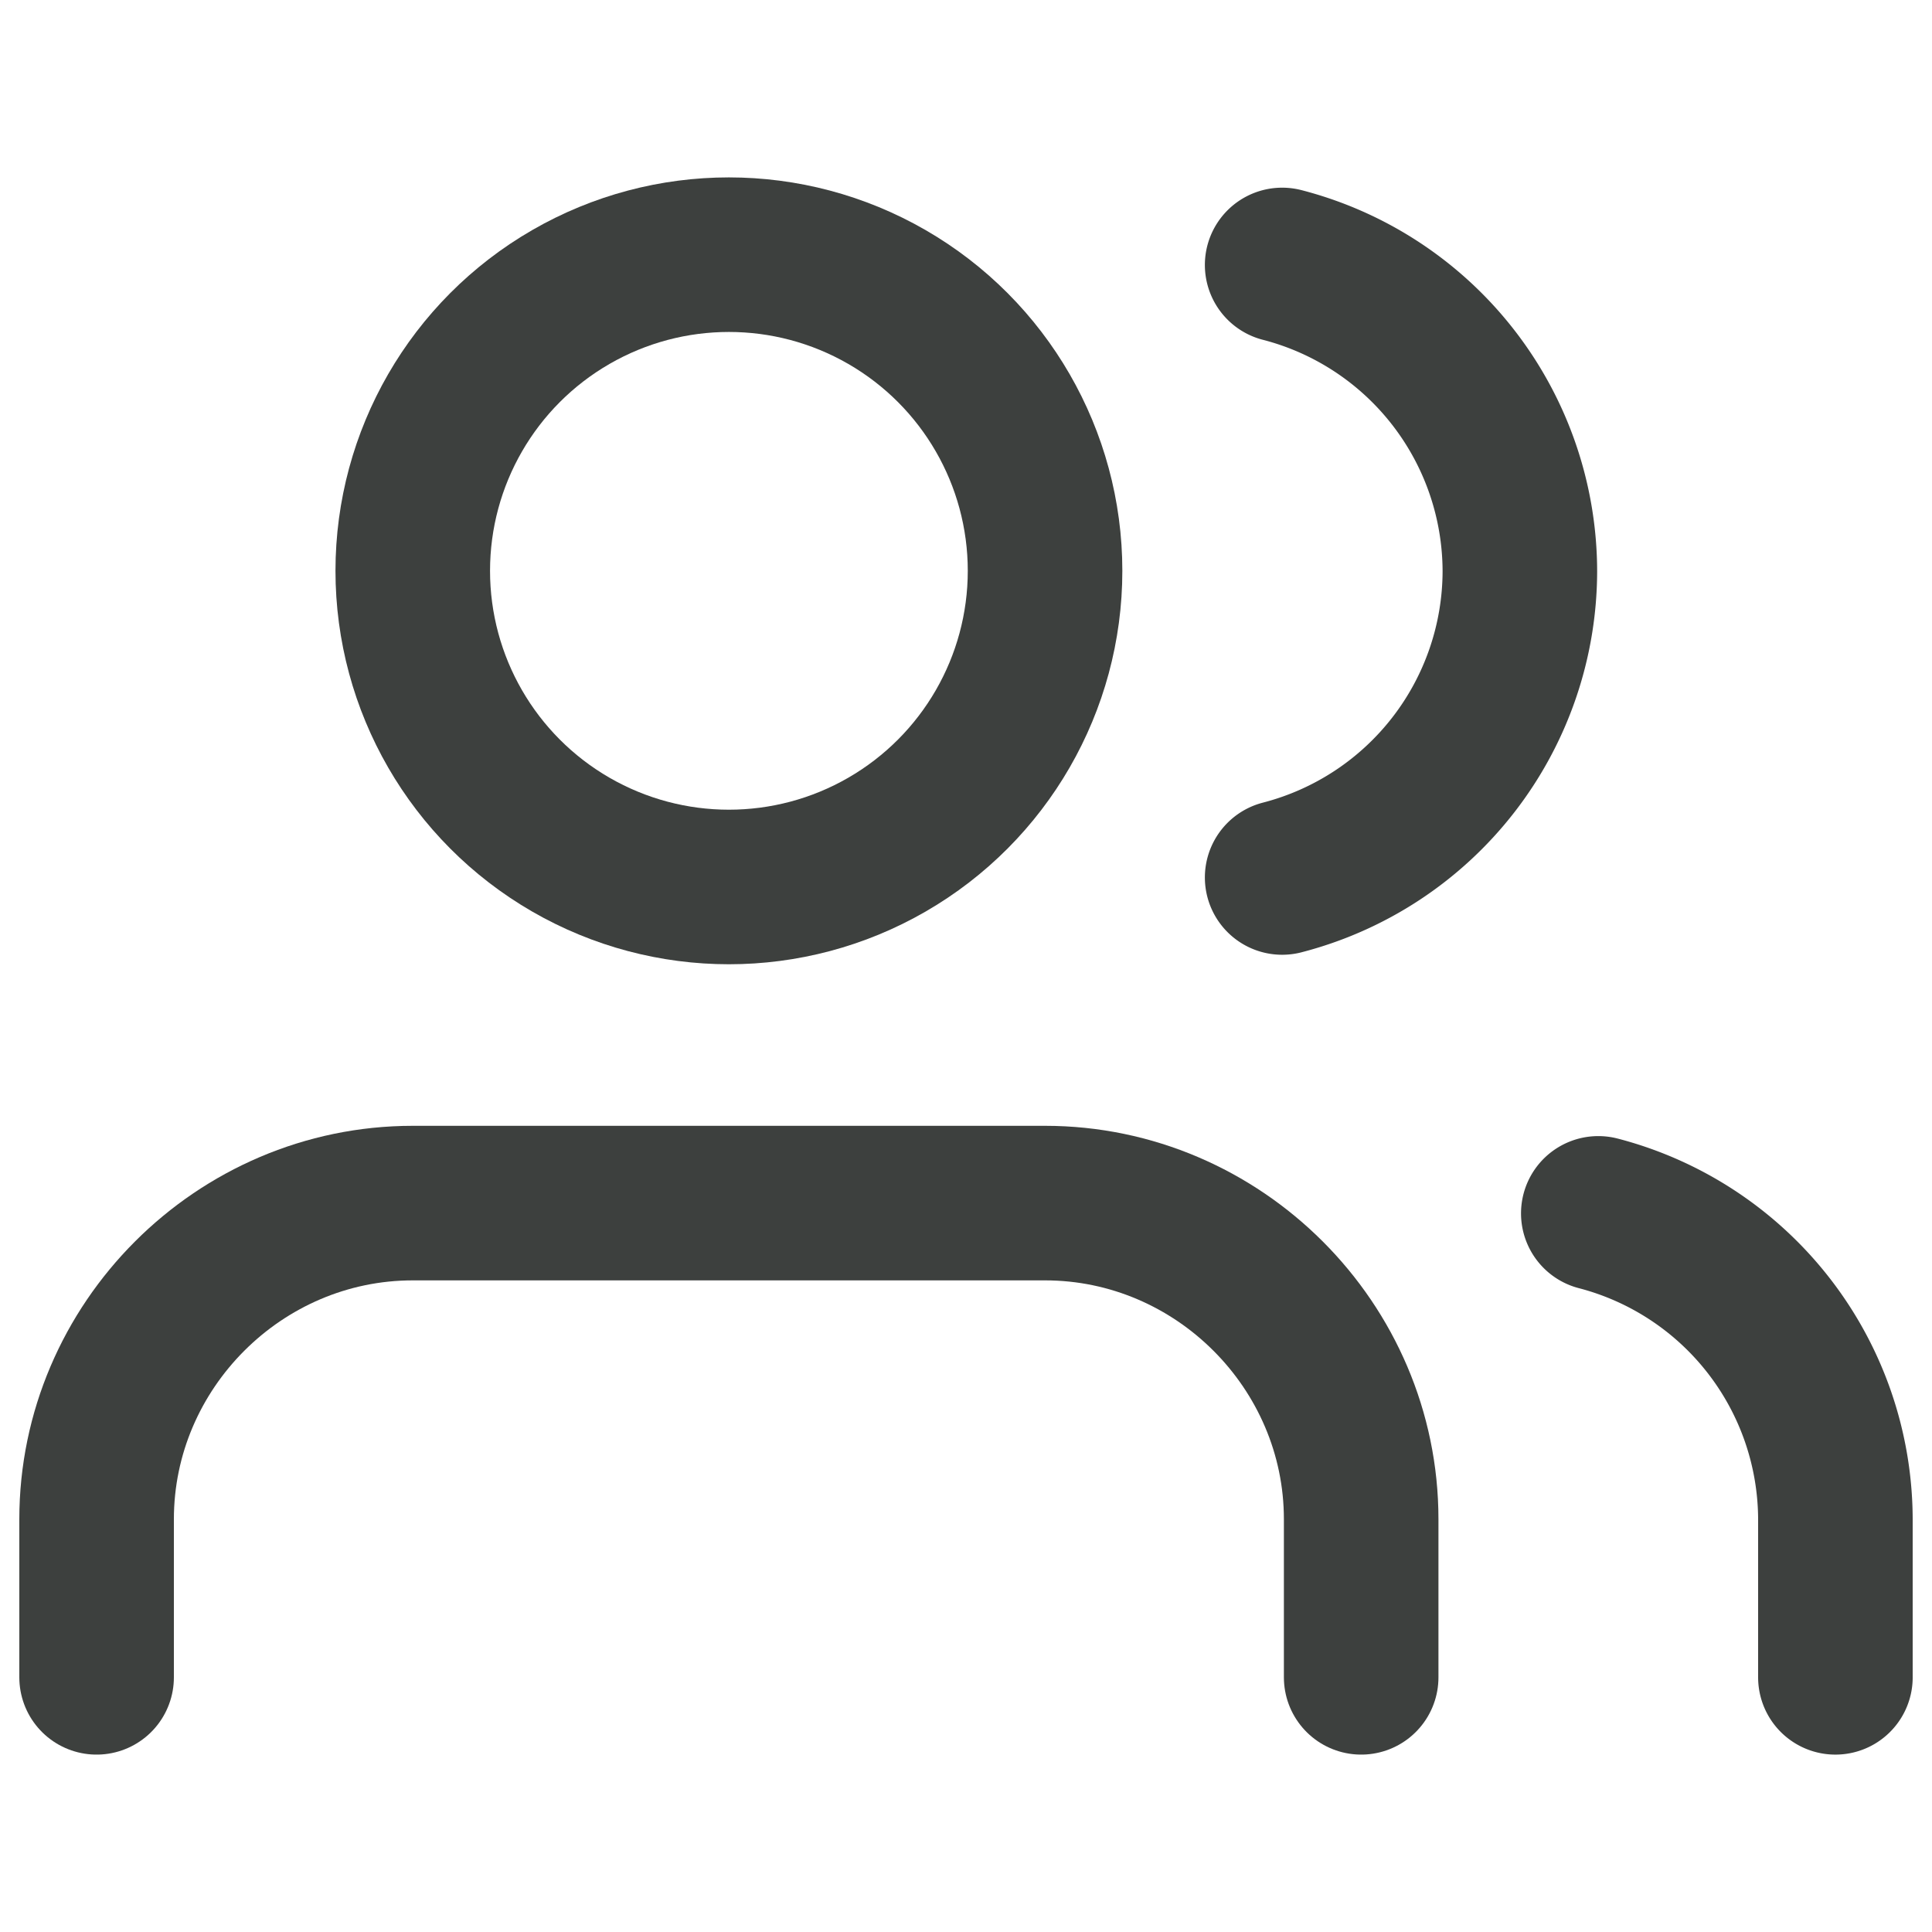
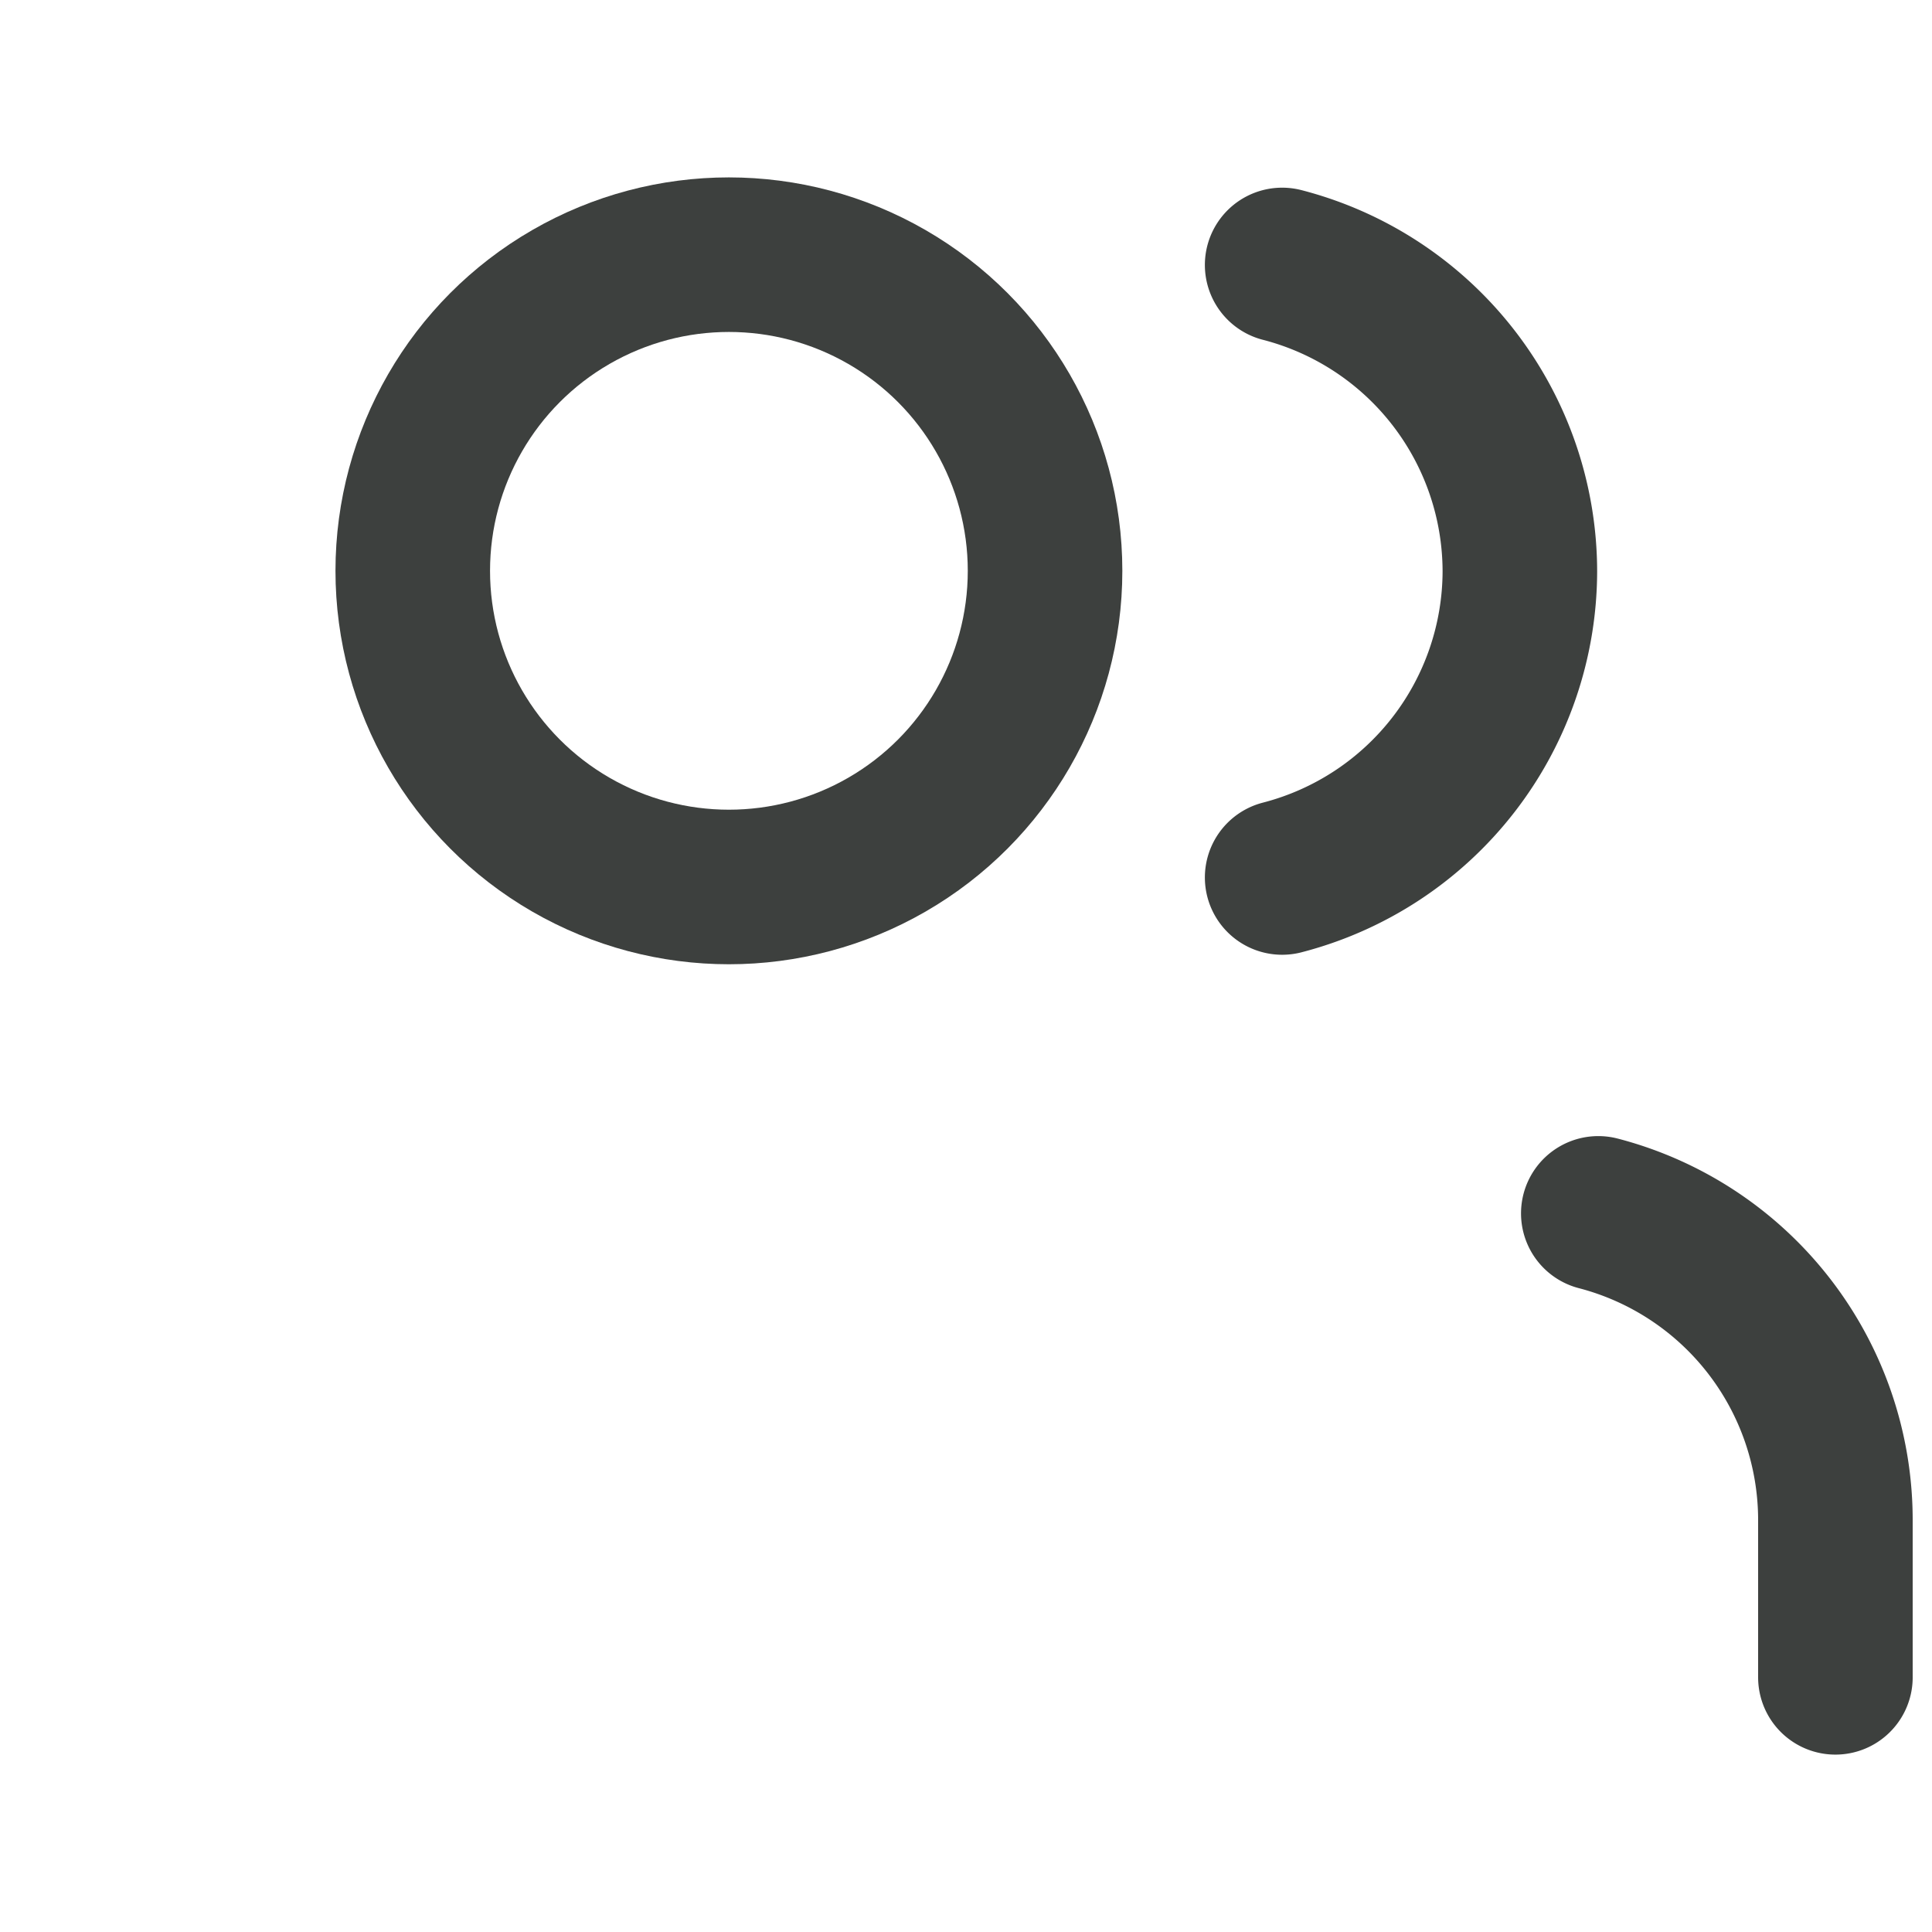
<svg xmlns="http://www.w3.org/2000/svg" viewBox="0 0 50 50" xml:space="preserve" style="fill-rule:evenodd;clip-rule:evenodd;stroke-linecap:round;stroke-linejoin:round">
  <path style="fill:none" d="M0 0h50v50H0z" />
-   <path d="M35.227 43.409v-4.091c0-4.488-3.693-8.182-8.182-8.182H10.682c-4.489 0-8.182 3.694-8.182 8.182v4.091" style="fill:none;fill-rule:nonzero;stroke:#3d403e;stroke-width:4px" />
  <circle cx="18.864" cy="14.773" r="8.182" style="fill:none;stroke:#3d403e;stroke-width:4px" />
  <path d="M47.5 43.409v-4.091a8.204 8.204 0 0 0-6.136-7.916M33.182 6.857a8.203 8.203 0 0 1 6.152 7.926 8.203 8.203 0 0 1-6.152 7.926" style="fill:none;fill-rule:nonzero;stroke:#3d403e;stroke-width:4px" />
</svg>